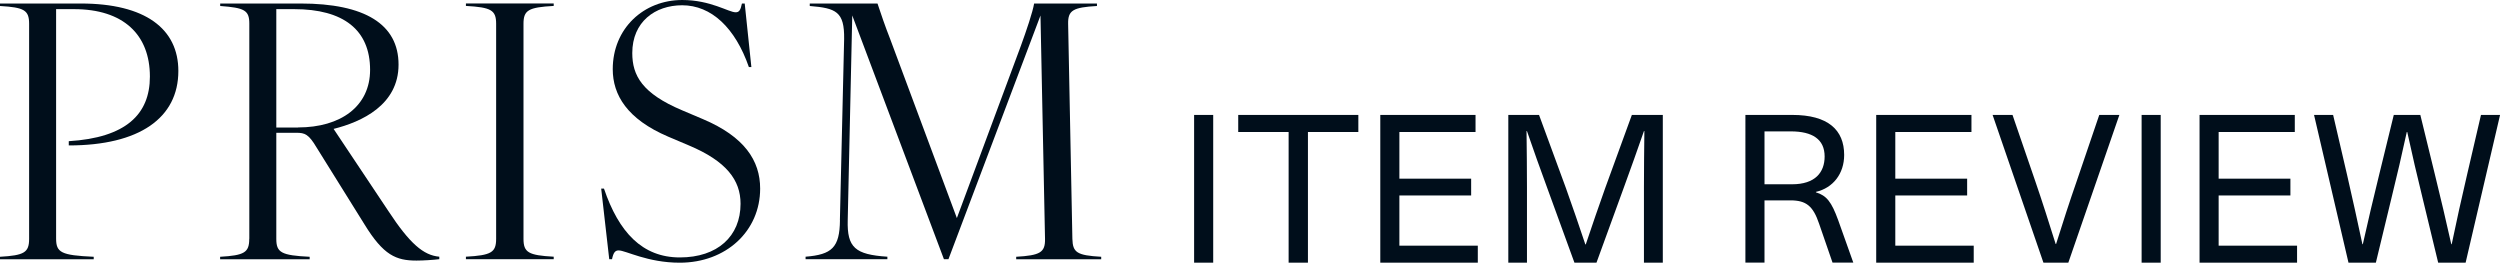
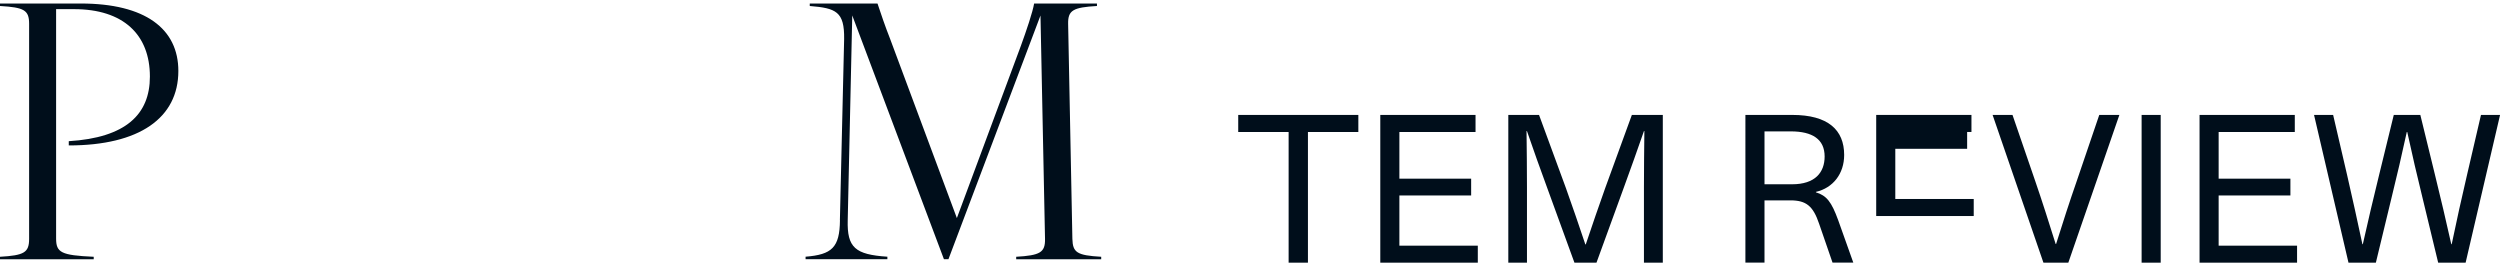
<svg xmlns="http://www.w3.org/2000/svg" id="_レイヤー_1" viewBox="0 0 341.74 35.91">
  <defs>
    <style>.cls-1{fill:#000e1b;stroke-width:0px;}</style>
  </defs>
  <path class="cls-1" d="M3.98,32.64V3.26C3.98,1.39,3.31,1.01,0,.82v-.34h11.04c8.83,0,13.34,3.46,13.34,9.22,0,6.43-5.33,10.18-14.98,10.18v-.58c7.78-.48,11.09-3.65,11.09-8.83,0-5.76-3.65-9.22-10.37-9.22h-2.45v31.35c0,1.92.67,2.3,5.14,2.5v.34H0v-.34c3.31-.19,3.98-.58,3.98-2.45Z" />
-   <path class="cls-1" d="M34.08,32.64V3.22c0-1.82-.67-2.16-3.98-2.4v-.34h10.99c8.78,0,13.39,2.83,13.39,8.35s-5.04,7.83-8.88,8.79l7.49,11.23c2.93,4.46,4.8,6.05,6.96,6.24v.34c-.82.1-2.16.19-3.12.19-2.78,0-4.51-.72-7.1-4.94l-6.58-10.56c-1.06-1.78-1.58-1.97-2.74-1.97h-2.74v14.5c0,1.87.67,2.26,4.56,2.45v.34h-12.24v-.34c3.31-.19,3.98-.58,3.98-2.45ZM40.75,17.42c5.81,0,9.84-2.88,9.84-7.87,0-5.47-3.65-8.3-10.37-8.3h-2.45v16.18h2.98Z" />
-   <path class="cls-1" d="M67.82,32.64V3.26c0-1.87-.67-2.26-4.13-2.45v-.34h12v.34c-3.46.19-4.13.58-4.13,2.45v29.38c0,1.87.67,2.26,4.13,2.45v.34h-12v-.34c3.46-.19,4.13-.58,4.13-2.45Z" />
-   <path class="cls-1" d="M84.57,34.23c-.48,0-.72.29-.91,1.2h-.38l-1.1-9.65h.38c2.02,5.95,5.23,9.41,10.37,9.41s8.3-2.88,8.3-7.34c0-3.22-1.92-5.81-7.06-7.97l-2.83-1.2c-5.62-2.4-7.58-5.71-7.58-9.22,0-5.57,4.22-9.46,9.5-9.46,3.89,0,6.34,1.68,7.3,1.68.48,0,.67-.29.86-1.2h.38l.91,8.69h-.34c-1.87-5.38-5.14-8.45-9.12-8.45-3.7,0-6.82,2.26-6.82,6.53,0,3.07,1.34,5.52,6.82,7.83l2.83,1.2c5.67,2.4,7.83,5.66,7.83,9.5,0,5.81-4.66,10.13-10.99,10.13-4.42,0-7.39-1.68-8.35-1.68Z" />
  <path class="cls-1" d="M114.81,30.1l.58-24.77c.05-3.74-1.1-4.22-4.7-4.51v-.34h9.26c.48,1.44,1.01,3.02,1.73,4.85l9.12,24.48,8.74-23.52c.77-2.11,1.63-4.66,1.82-5.81h8.59v.34c-3.26.19-3.98.58-3.94,2.45l.58,29.38c.05,1.87.62,2.26,3.94,2.45v.34h-11.62v-.34c3.26-.19,3.98-.58,3.94-2.45l-.62-30.53-12.58,33.31h-.62L116.5,2.11l-.62,27.99c-.1,3.74,1.01,4.7,5.42,4.99v.34h-11.18v-.34c3.6-.29,4.66-1.25,4.7-4.99Z" />
-   <path class="cls-1" d="M163.23,35.91V15.71h2.61v20.2h-2.61Z" />
  <path class="cls-1" d="M178.79,18.04v17.87h-2.64v-17.87h-6.89v-2.33h16.42v2.33h-6.89Z" />
  <path class="cls-1" d="M191.29,18.04v6.38h9.81v2.3h-9.81v6.86h10.72v2.33h-13.33V15.71h13.02v2.33h-10.41Z" />
  <path class="cls-1" d="M224.72,35.91v-10.27c0-2.55.03-5.13.06-7.72h-.06c-.88,2.58-1.82,5.13-2.75,7.72l-3.74,10.27h-3.01l-3.74-10.27c-.94-2.58-1.87-5.13-2.75-7.72h-.06c.03,2.58.06,5.16.06,7.72v10.27h-2.55V15.71h4.2l3.66,9.96c.91,2.55,1.82,5.19,2.67,7.74h.06c.85-2.55,1.76-5.19,2.67-7.74l3.63-9.96h4.23v20.2h-2.55Z" />
  <path class="cls-1" d="M245,15.71c4.88,0,7.09,2.04,7.09,5.47,0,2.58-1.53,4.51-3.86,5.05v.06c1.47.45,2.13,1.31,3.04,3.8l2.07,5.81h-2.84l-1.84-5.33c-.82-2.41-1.76-3.18-3.91-3.18h-3.55v8.51h-2.61V15.71h6.41ZM241.2,25.19h3.77c3.15,0,4.45-1.62,4.45-3.8,0-2.35-1.67-3.43-4.62-3.43h-3.6v7.23Z" />
-   <path class="cls-1" d="M259.08,18.04v6.38h9.82v2.3h-9.82v6.86h10.72v2.33h-13.33V15.71h13.02v2.33h-10.41Z" />
+   <path class="cls-1" d="M259.08,18.04h9.82v2.3h-9.82v6.86h10.72v2.33h-13.33V15.71h13.02v2.33h-10.41Z" />
  <path class="cls-1" d="M279.33,35.91l-6.95-20.2h2.72l3.09,8.99c.99,2.87,1.9,5.76,2.81,8.65h.06c.91-2.89,1.84-5.79,2.84-8.65l3.06-8.99h2.75l-6.98,20.2h-3.4Z" />
  <path class="cls-1" d="M292.75,35.91V15.71h2.61v20.2h-2.61Z" />
  <path class="cls-1" d="M303.28,18.04v6.38h9.81v2.3h-9.81v6.86h10.72v2.33h-13.33V15.71h13.02v2.33h-10.41Z" />
  <path class="cls-1" d="M333.29,35.91l-2.13-8.82c-.74-3.01-1.45-6.04-2.1-9.05h-.06c-.65,3.01-1.36,6.04-2.1,9.05l-2.13,8.82h-3.74l-4.71-20.2h2.61l1.9,8.17c.74,3.18,1.42,6.35,2.1,9.5h.06c.71-3.15,1.45-6.35,2.24-9.53l1.99-8.14h3.63l1.99,8.14c.79,3.18,1.53,6.38,2.24,9.53h.06c.65-3.15,1.36-6.33,2.1-9.5l1.9-8.17h2.61l-4.71,20.2h-3.74Z" />
</svg>